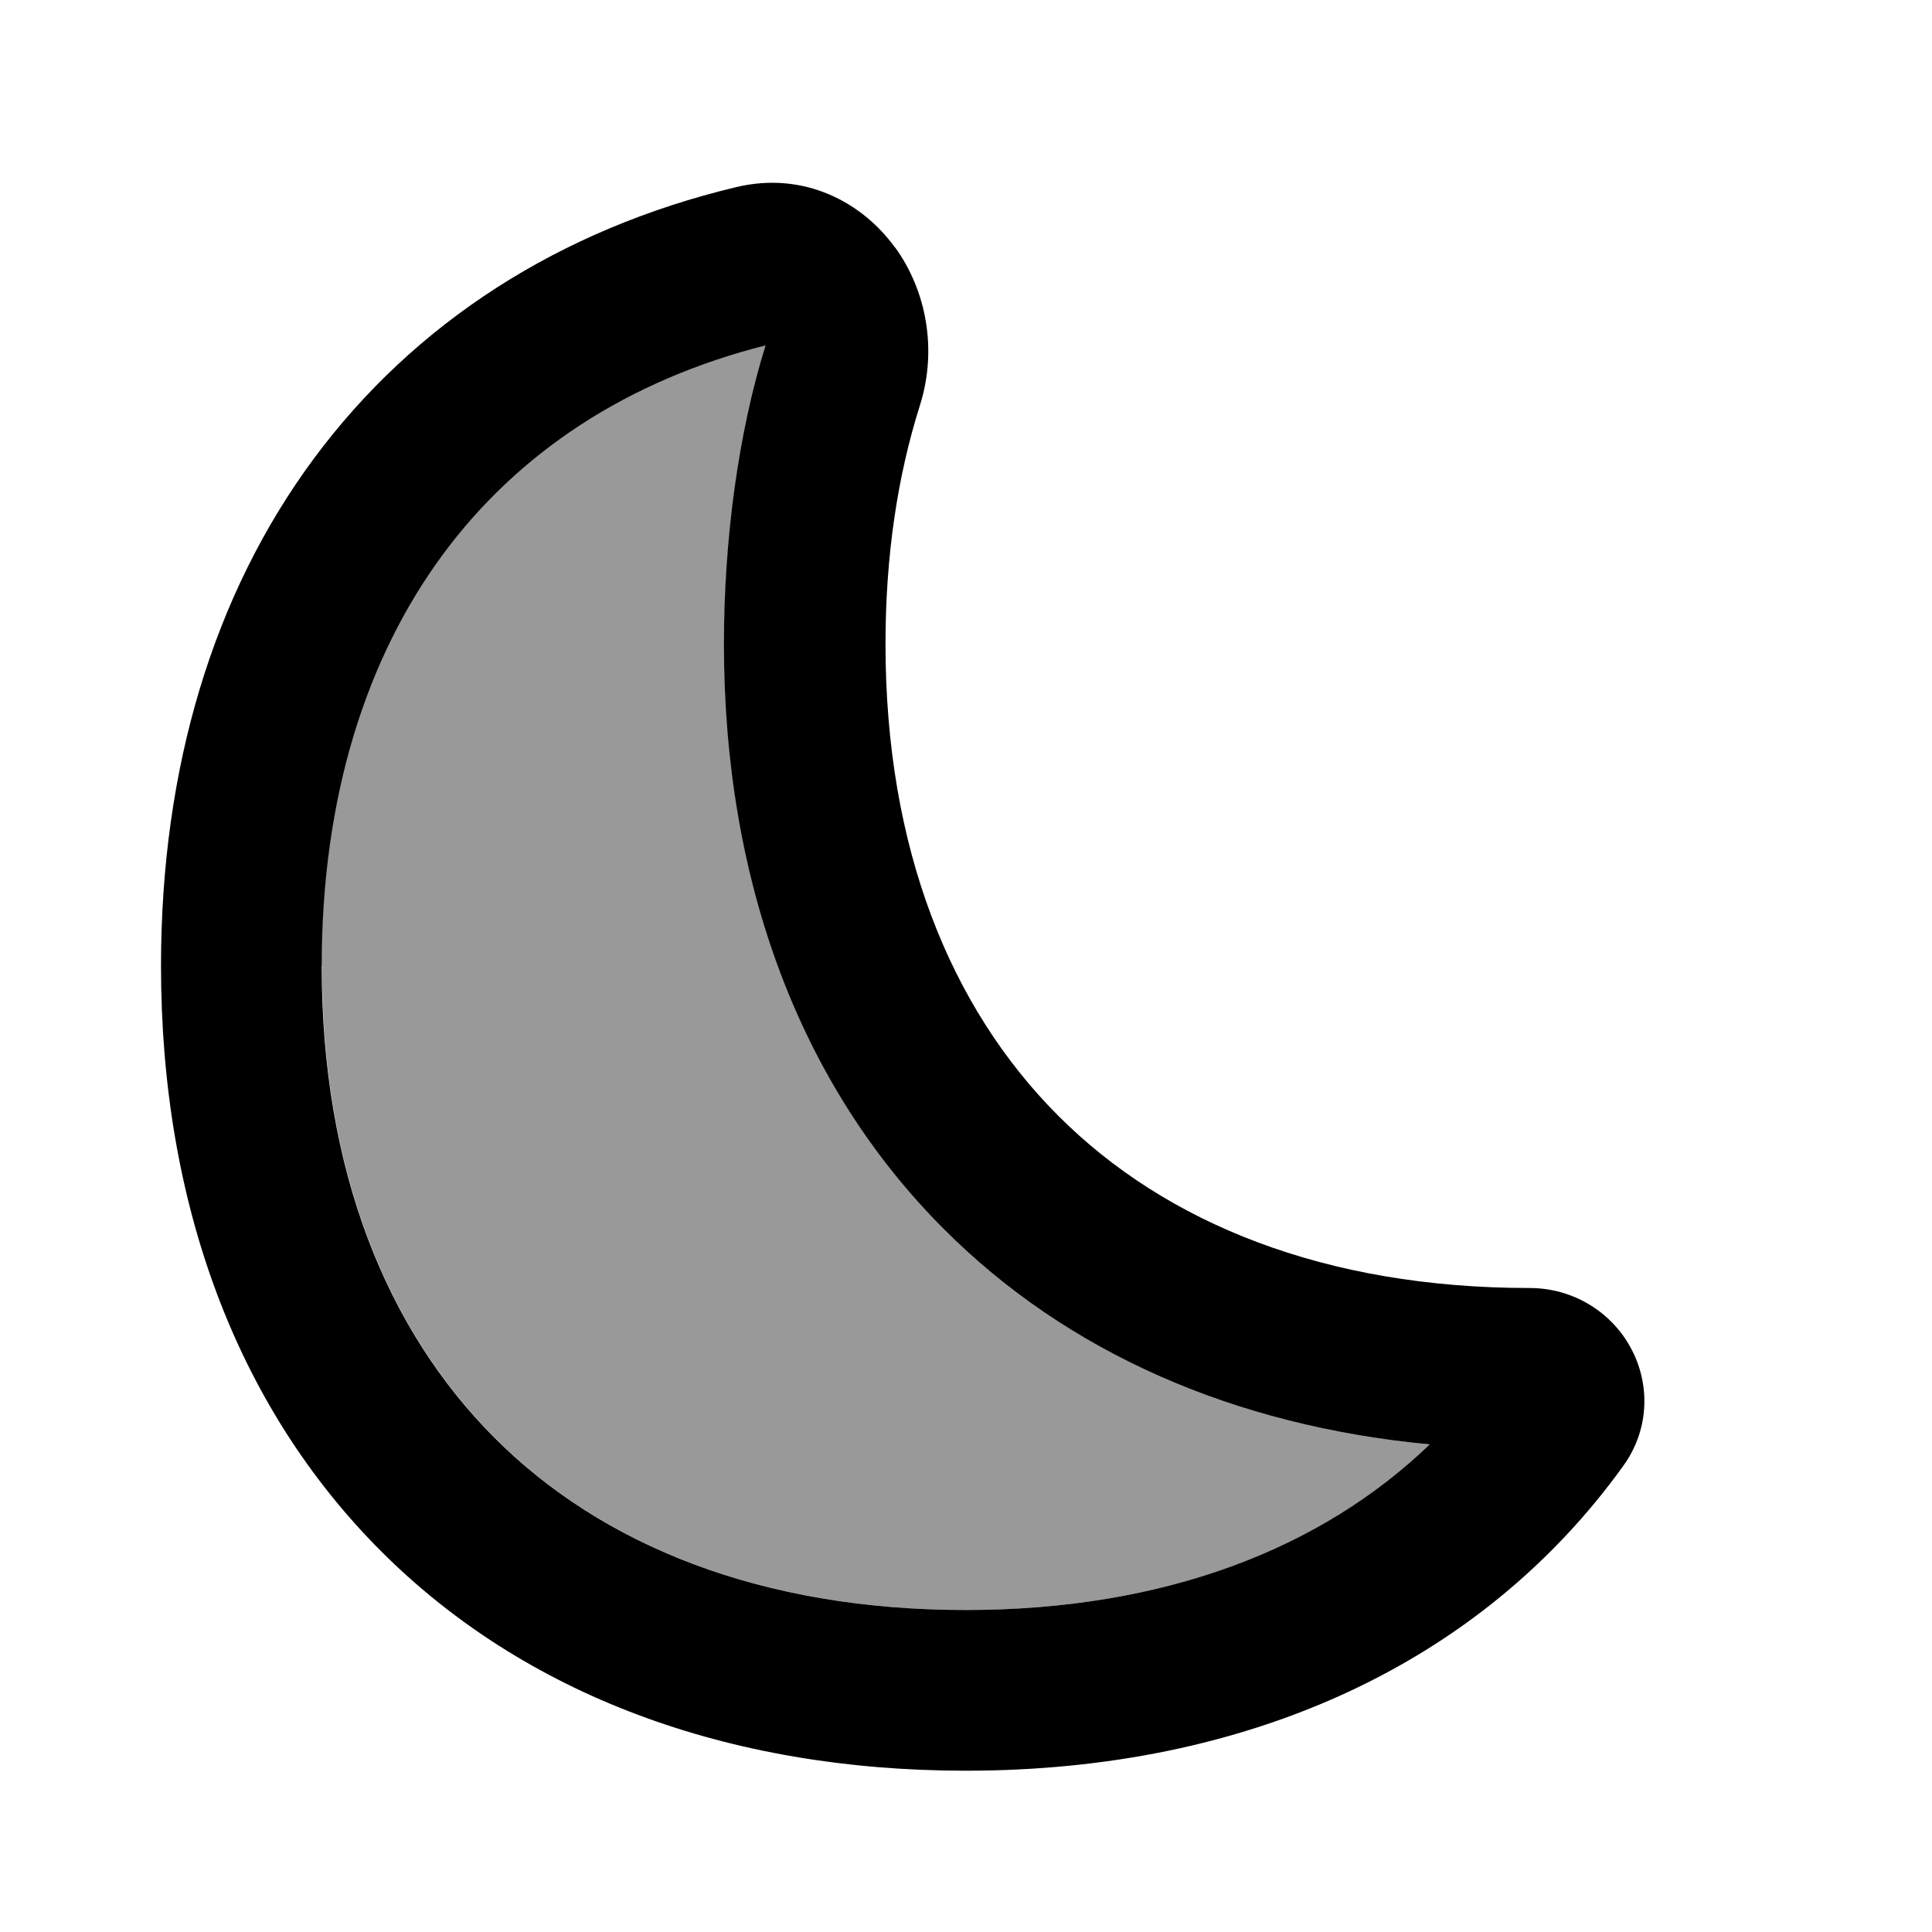
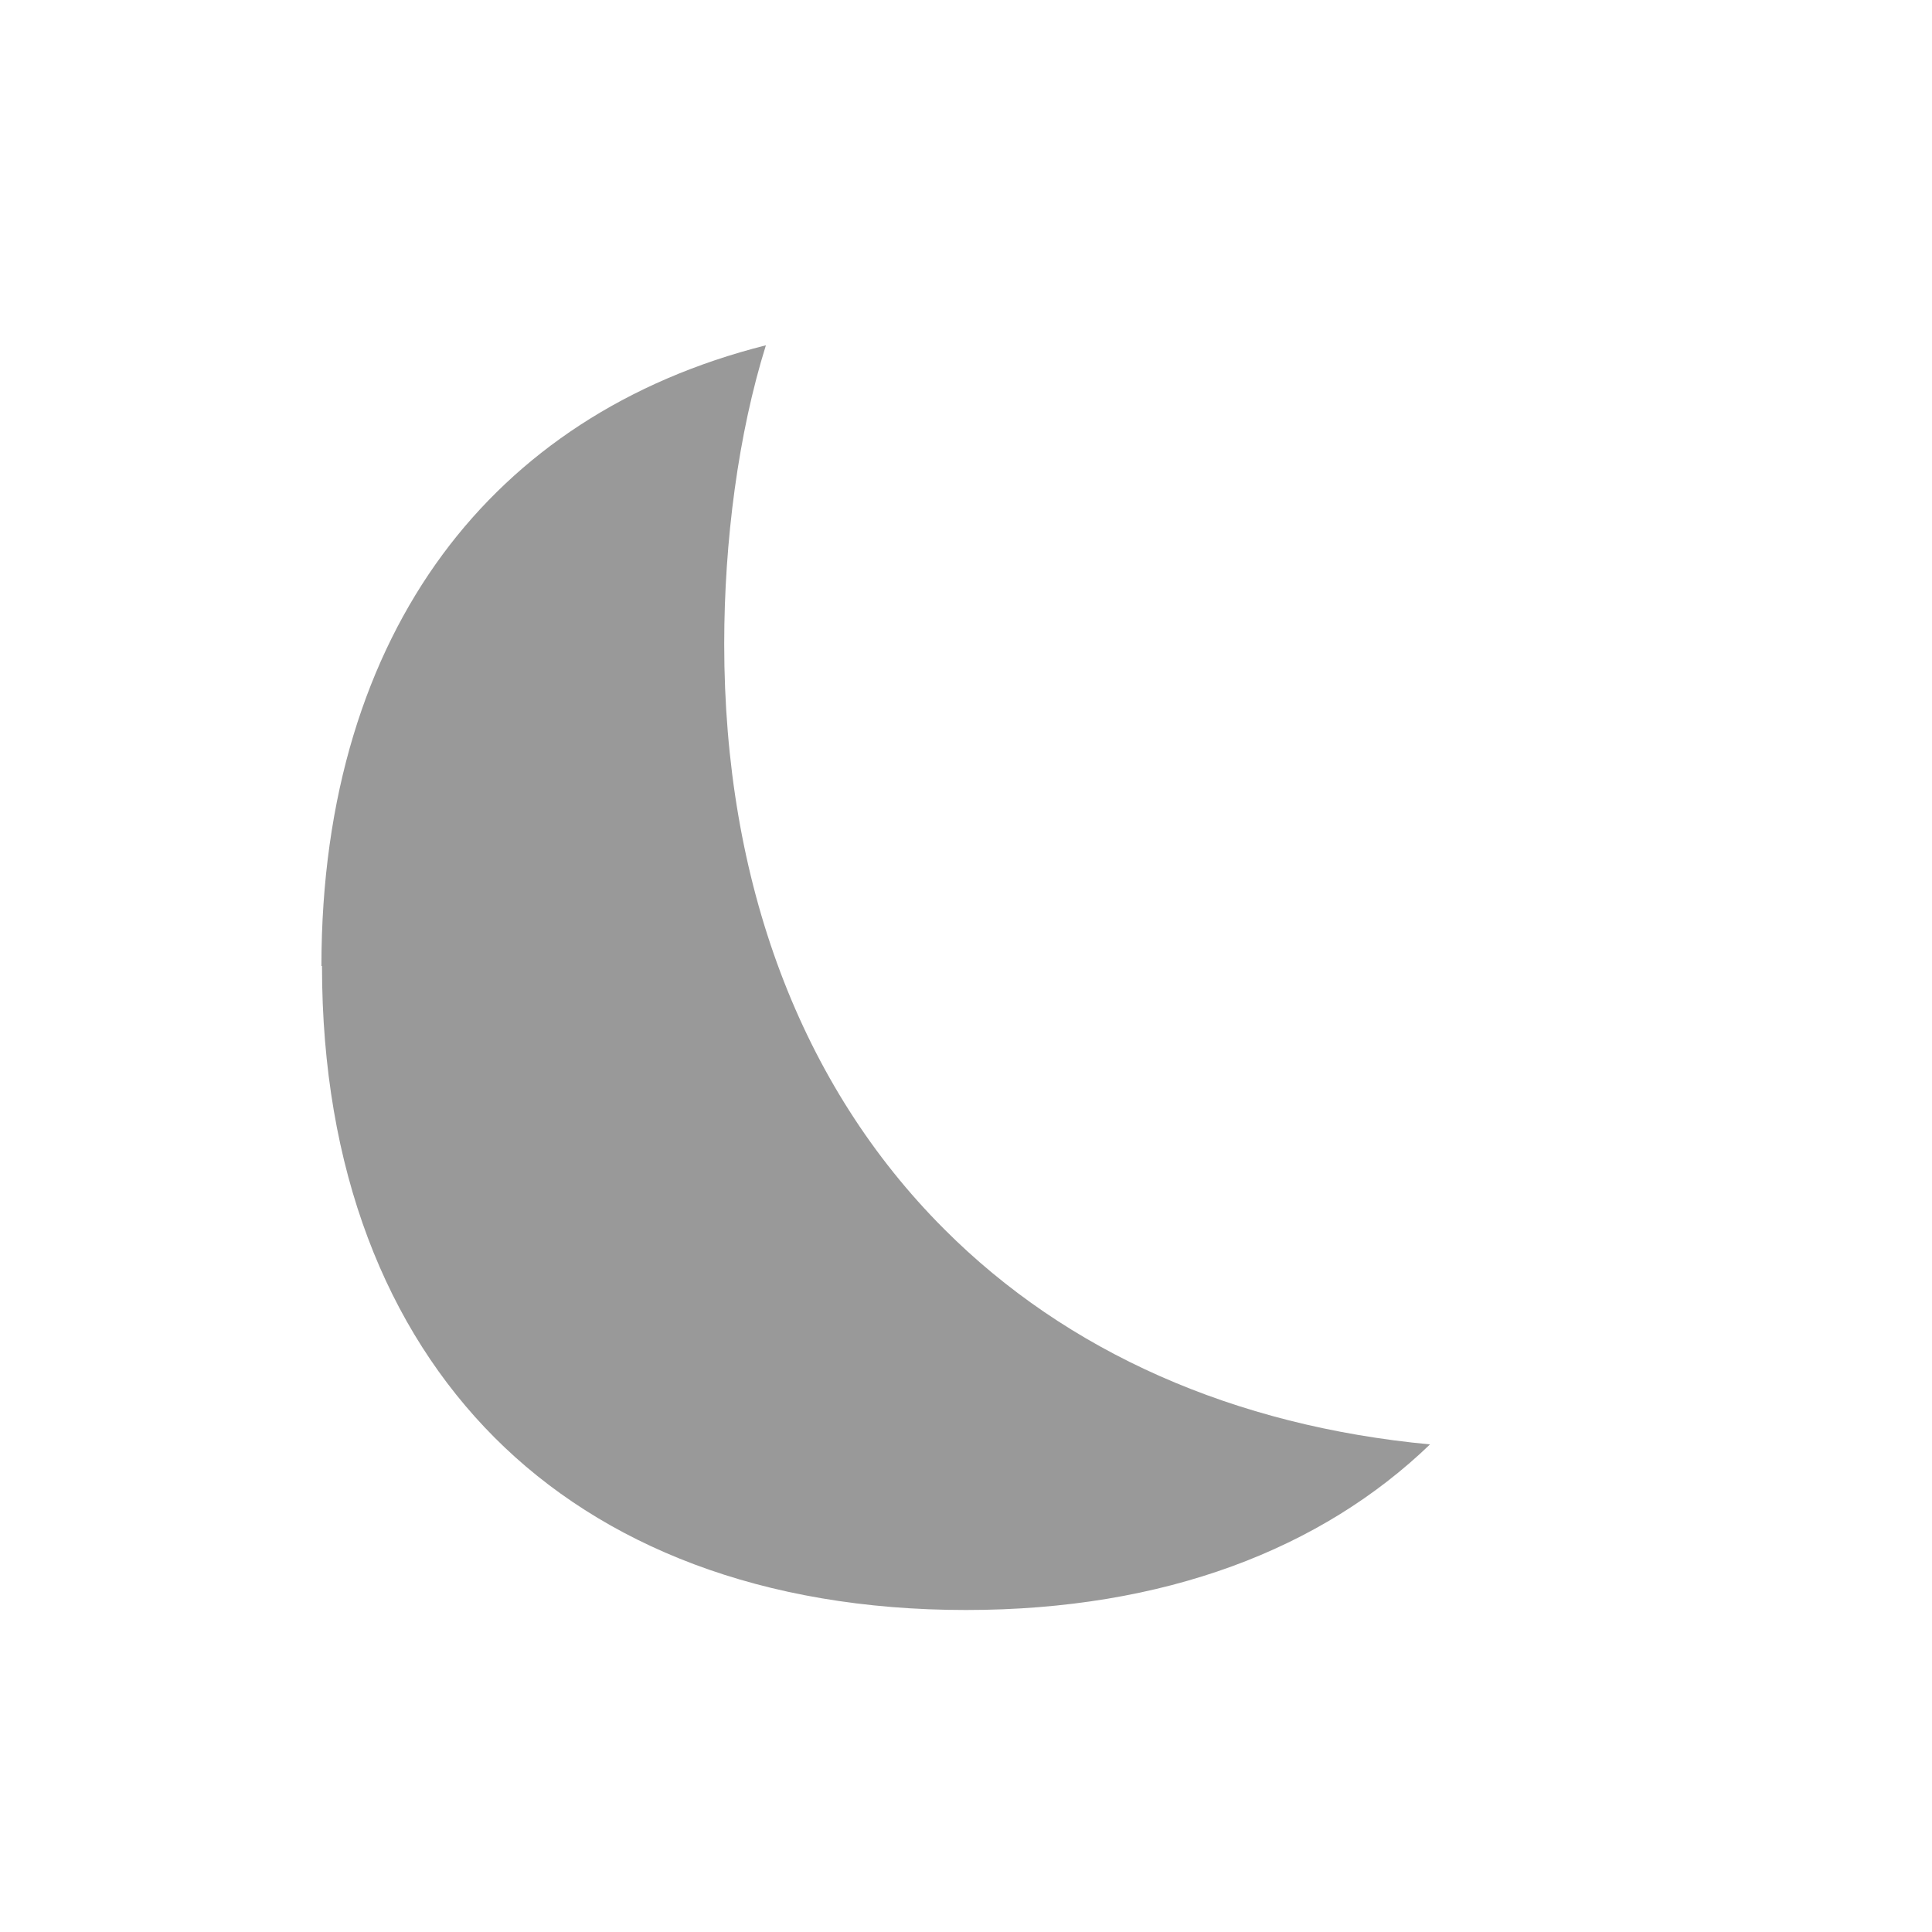
<svg xmlns="http://www.w3.org/2000/svg" viewBox="0 0 672 672">
  <path opacity=".4" fill="currentColor" d="M112 336C112 407 134.5 462.4 172 500C209.5 537.6 265 560 336 560C405.2 560 459.7 538.7 497.4 502.4C429.3 496 371.2 470.4 328.4 427.5C278.5 377.6 251.9 307 251.9 224C251.9 188.2 256.8 150.8 266.4 120.1C218 132.3 180.1 157.5 154 192.8C127.4 228.8 111.8 277 111.8 336z" />
-   <path fill="currentColor" d="M311.3 86C322.2 101 326.1 121.5 320 140.9C312.2 165.5 308 193.3 308 224C308 295 330.5 350.4 368 388C405.5 425.6 461 448 532 448C547.1 448 560 456.2 566.7 467.9C573.7 479.9 574.4 496.3 564.6 509.9C515.2 578.5 434.4 615.9 335.9 615.9C252.9 615.9 182.3 589.4 132.4 539.4C82.5 489.4 56 419 56 336C56 267.1 74.2 206.8 109.1 159.6C144.1 112.3 194.6 79.8 256 65.1C279.7 59.4 300 70.4 311.3 86.1zM266.5 120.1C218.1 132.3 180.2 157.5 154.1 192.8C127.5 228.8 111.9 277 111.9 336C111.9 407 134.4 462.4 171.9 500C209.4 537.6 264.9 560 335.9 560C405.1 560 459.6 538.7 497.3 502.4C429.2 496 371.1 470.4 328.3 427.5C278.4 377.6 251.8 307 251.8 224C251.8 188.2 256.7 150.8 266.3 120.1z" />
</svg>